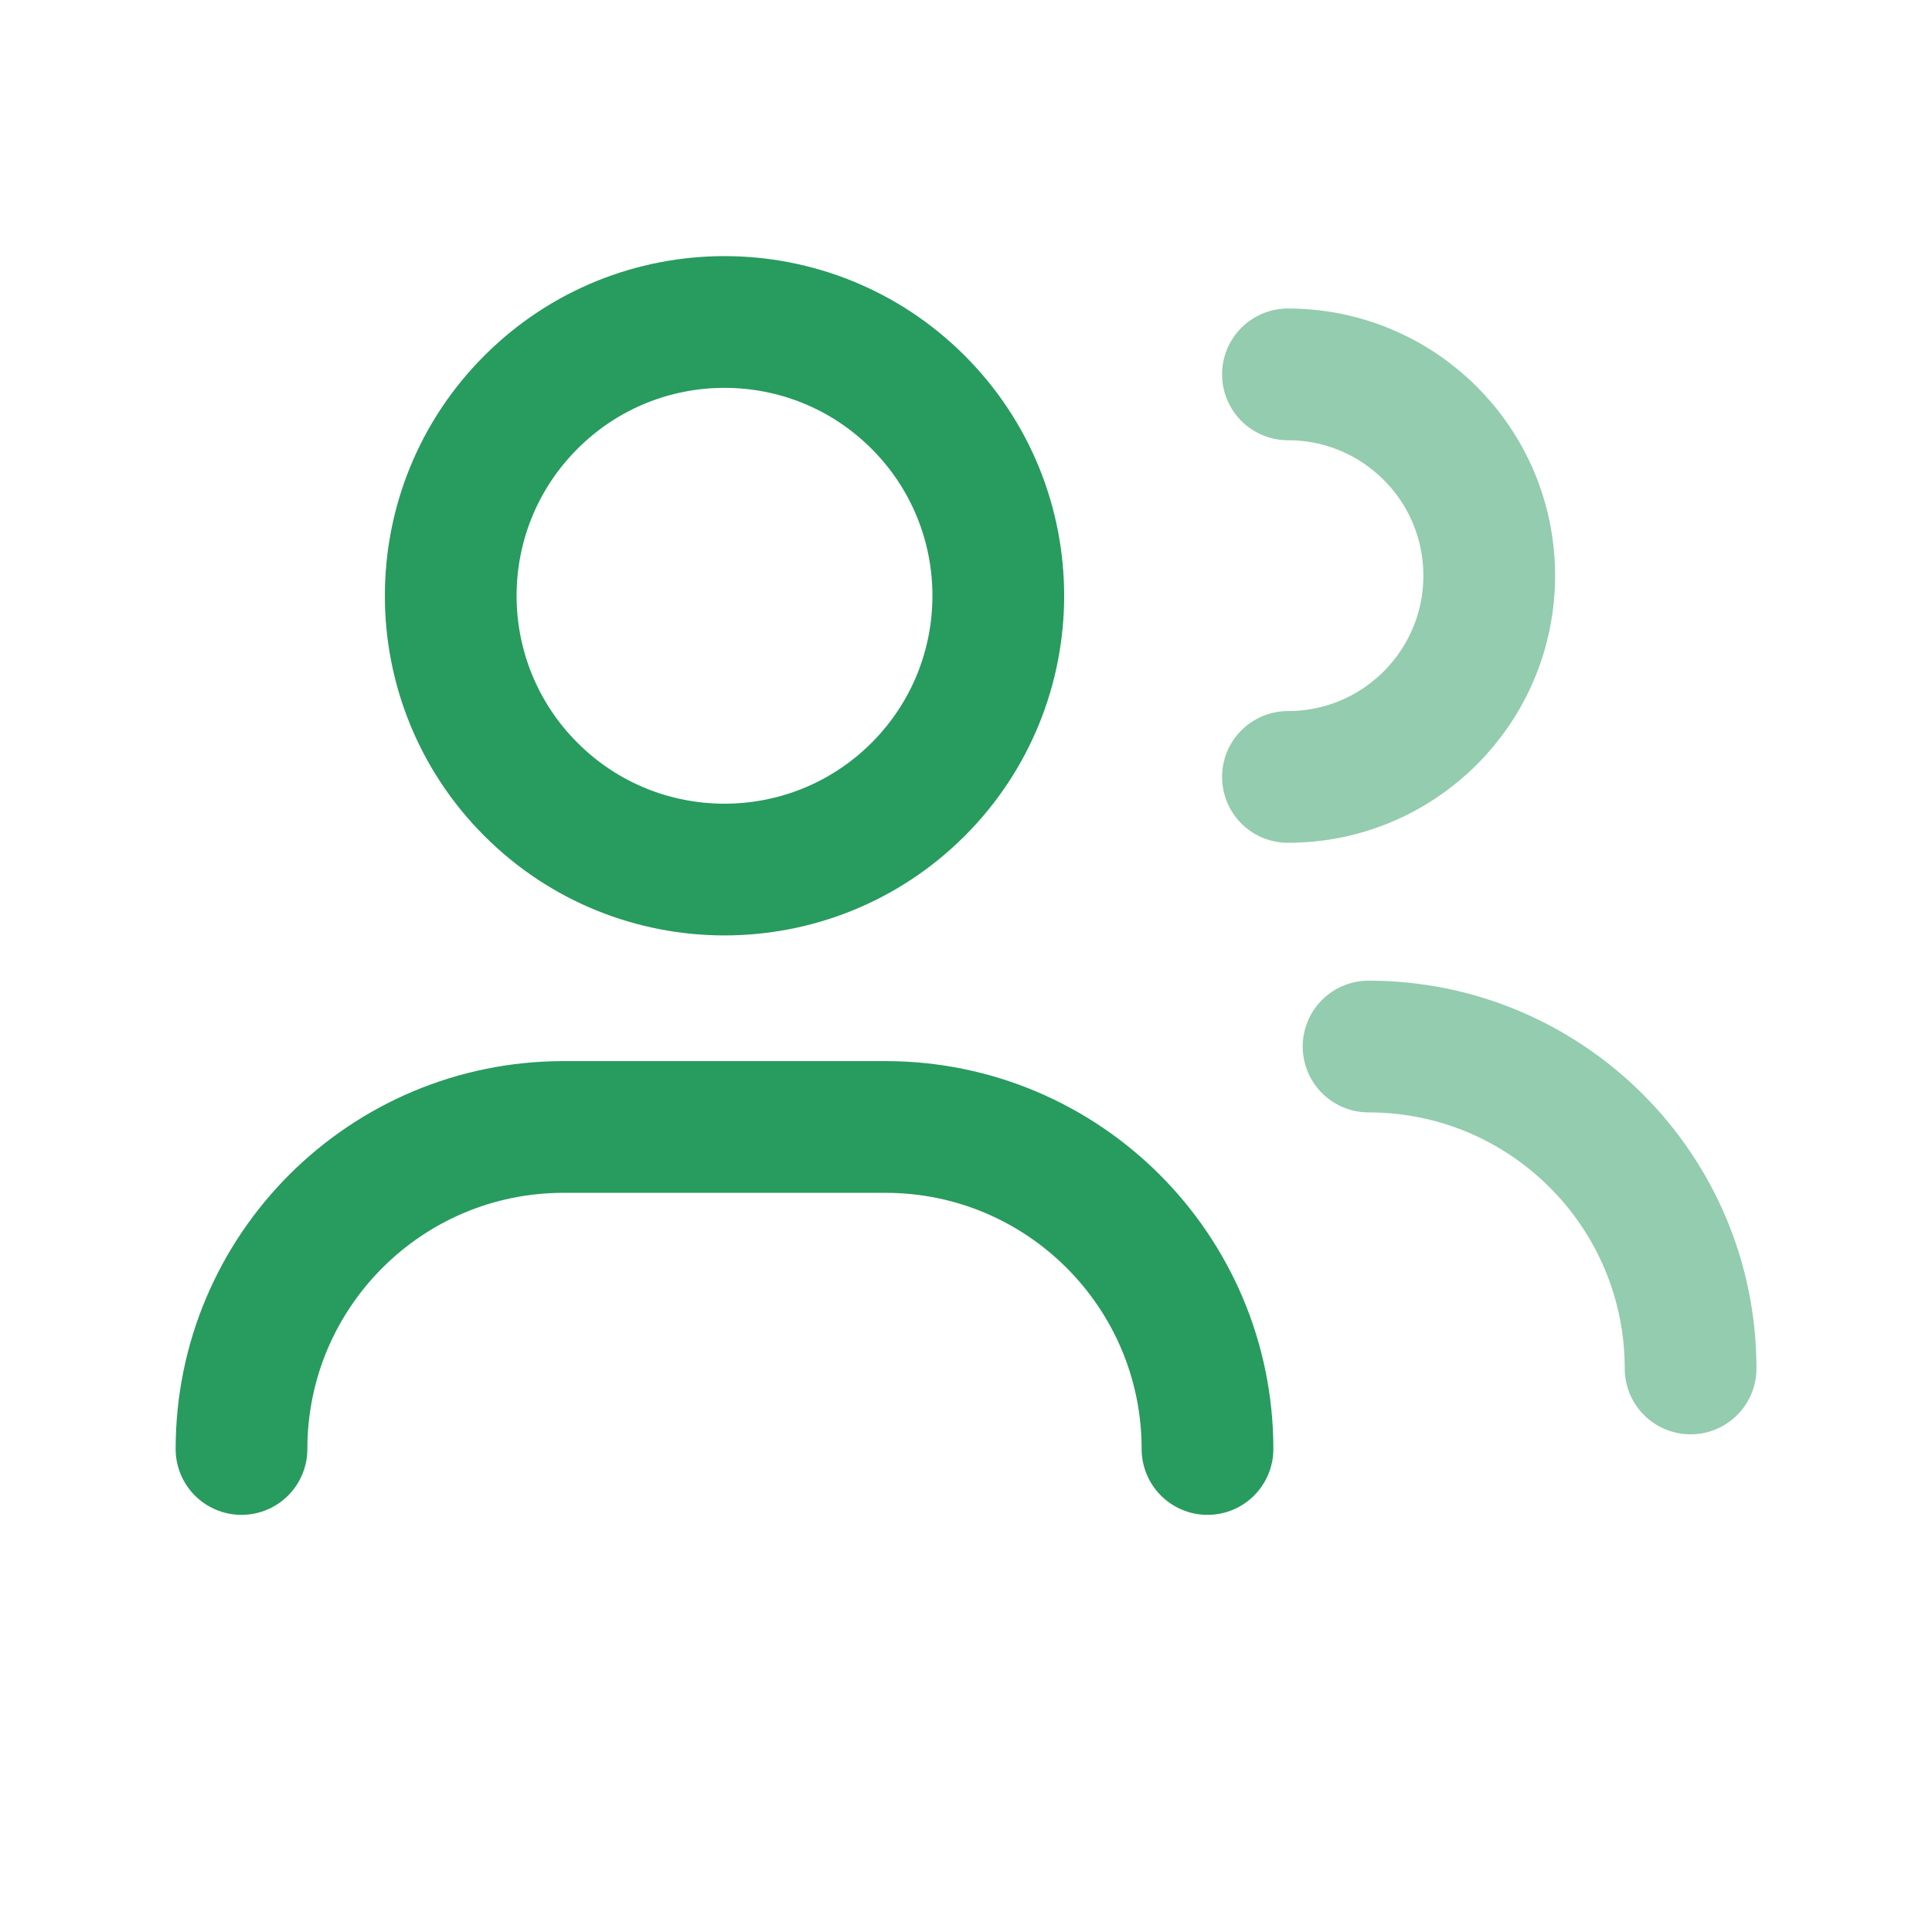
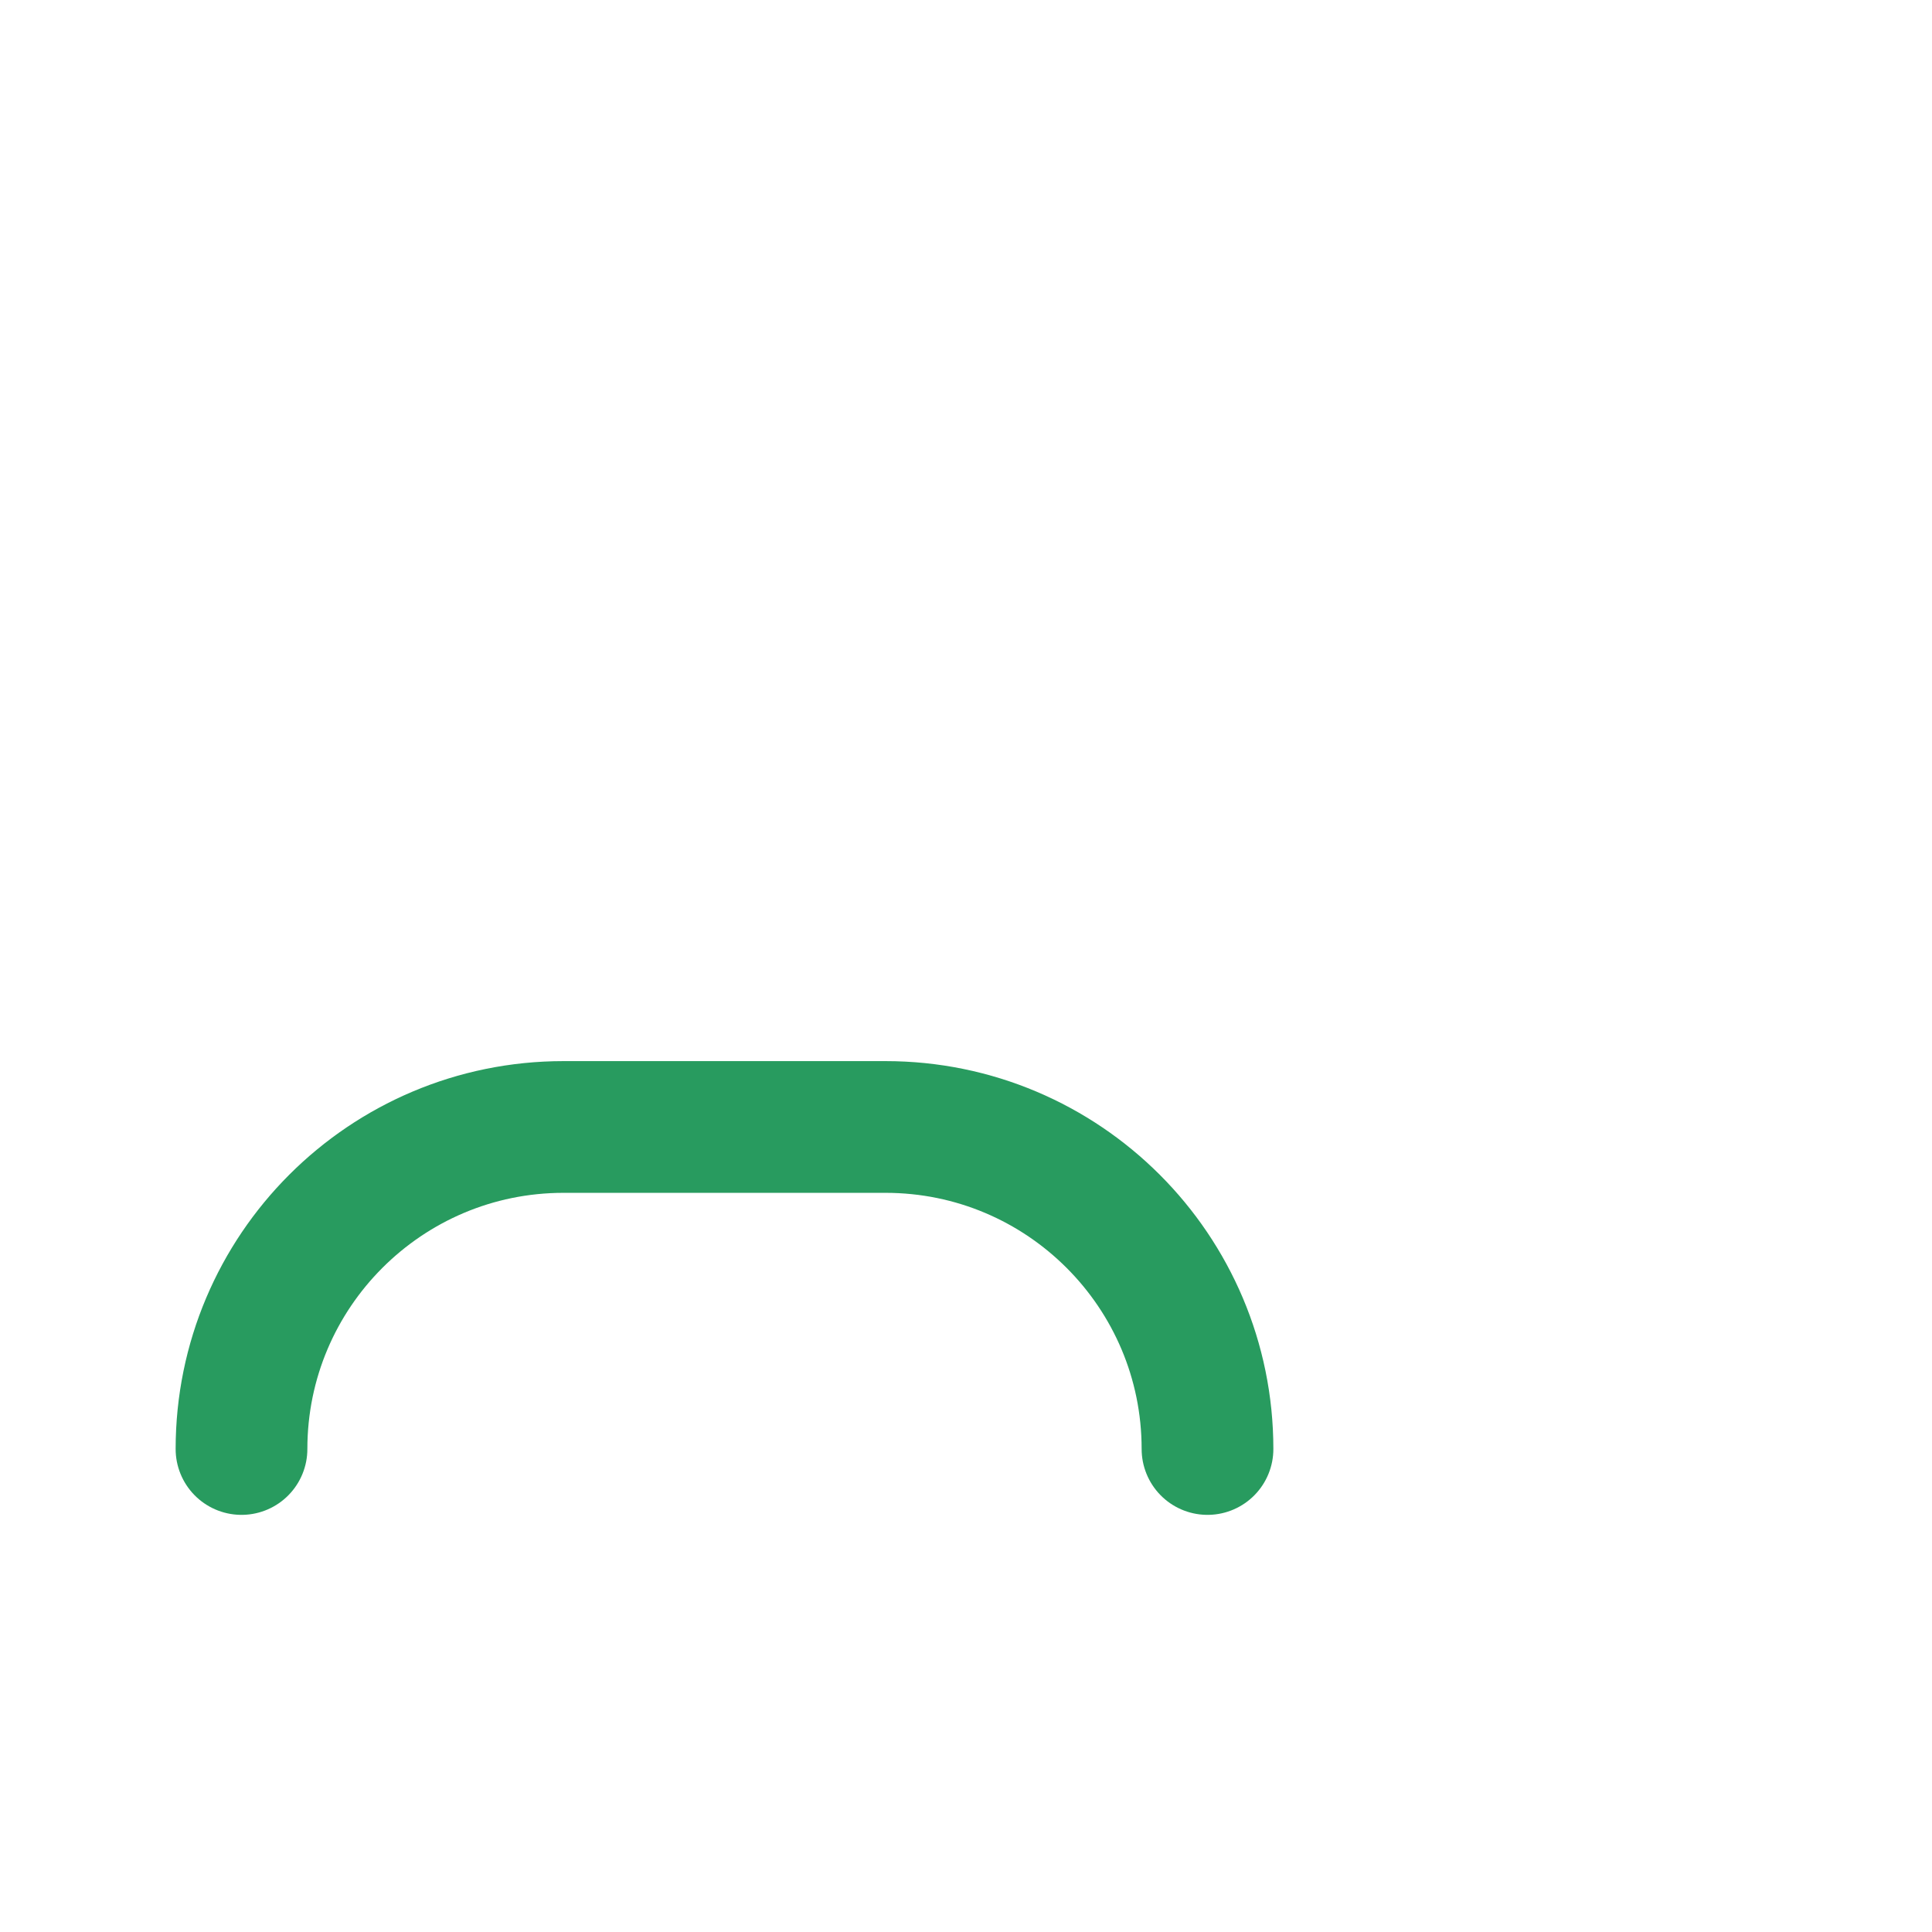
<svg xmlns="http://www.w3.org/2000/svg" width="22" height="22" viewBox="0 0 22 22" fill="none">
  <path d="M2.75 16.5V16.5C2.75 14.475 4.392 12.833 6.417 12.833H10.083C12.108 12.833 13.75 14.475 13.75 16.5V16.5" stroke="#289B5F" stroke-width="1.5" stroke-linecap="round" stroke-linejoin="round" />
-   <path opacity="0.5" d="M14.666 4.263C15.932 4.263 16.958 5.289 16.958 6.555C16.958 7.821 15.932 8.847 14.666 8.847" stroke="#289B5F" stroke-width="1.5" stroke-linecap="round" stroke-linejoin="round" />
-   <path d="M10.455 4.58C11.672 5.797 11.672 7.771 10.455 8.989C9.237 10.206 7.263 10.206 6.046 8.989C4.828 7.771 4.828 5.797 6.046 4.58C7.263 3.362 9.237 3.362 10.455 4.58" stroke="#289B5F" stroke-width="1.5" stroke-linecap="round" stroke-linejoin="round" />
-   <path opacity="0.5" d="M15.584 11.917C17.609 11.917 19.251 13.558 19.251 15.583V15.583" stroke="#289B5F" stroke-width="1.5" stroke-linecap="round" stroke-linejoin="round" />
</svg>